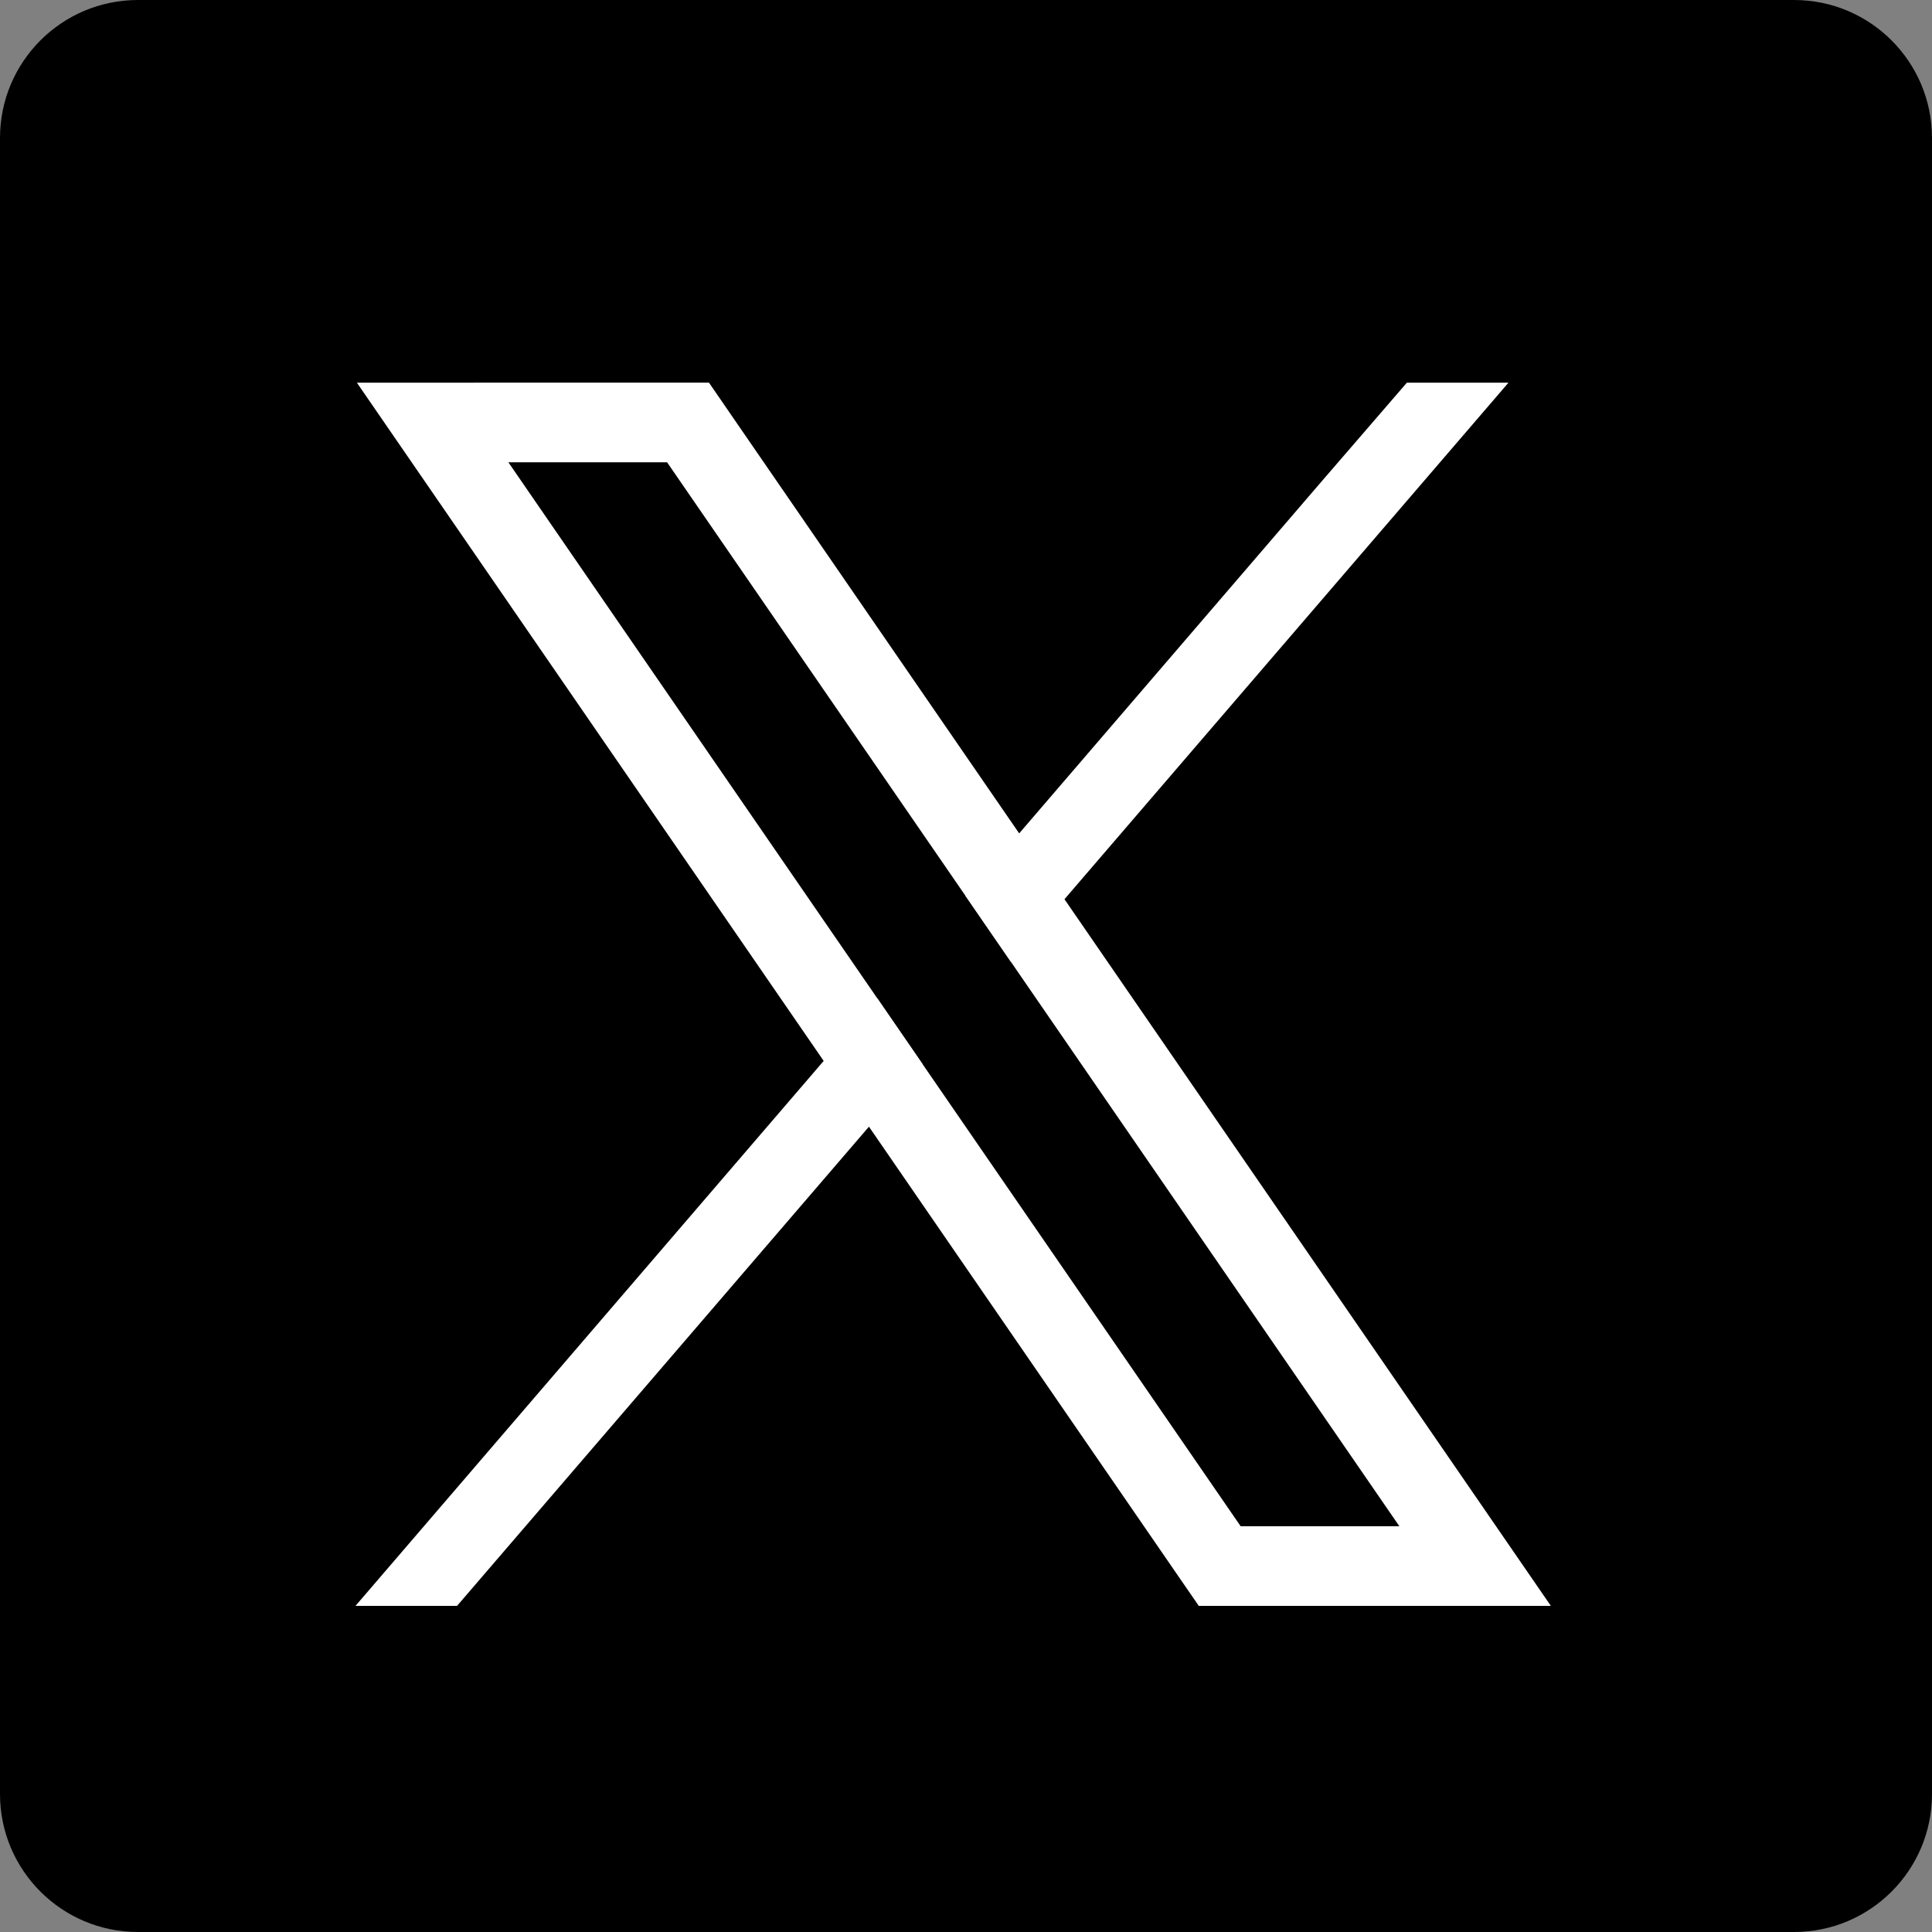
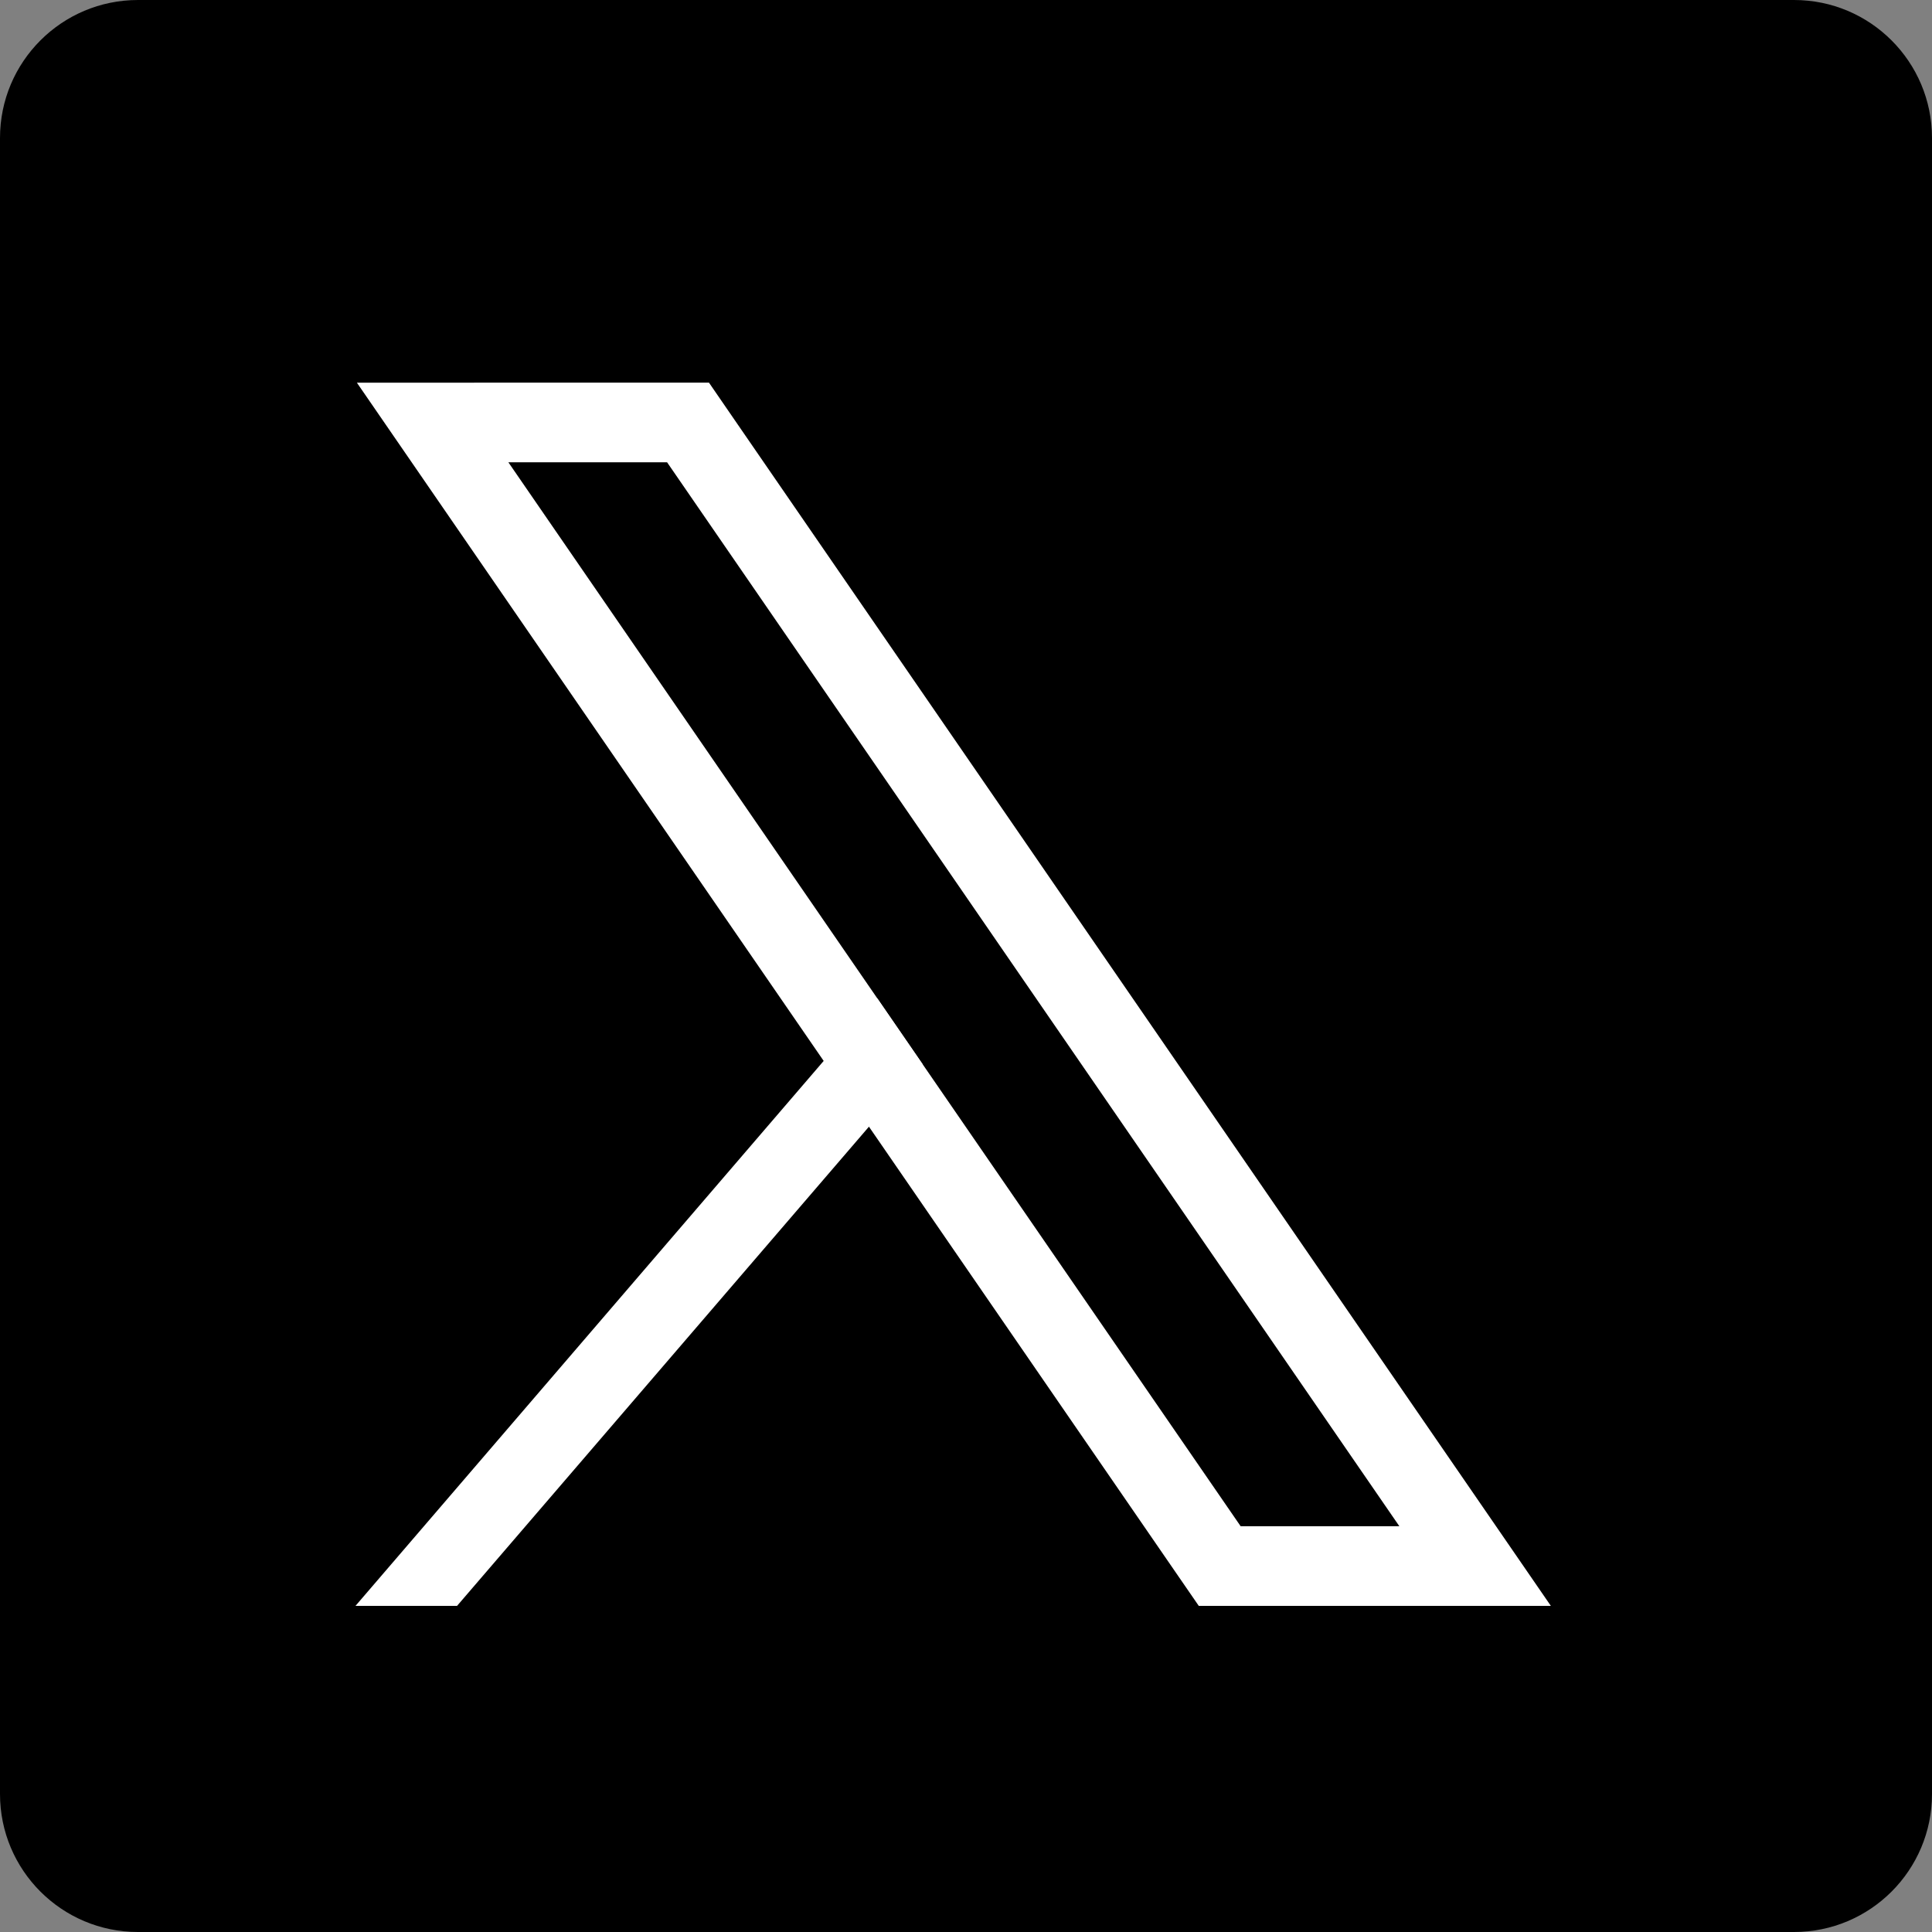
<svg xmlns="http://www.w3.org/2000/svg" version="1.1" id="レイヤー_1" x="0px" y="0px" width="60px" height="60px" viewBox="0 0 60 60" enable-background="new 0 0 60 60" xml:space="preserve">
  <rect x="0" y="0" width="60" height="60" fill="#808080" stroke="none" />
  <path d="M4.286,0h51.429C58.082,0,60,1.918,60,4.286v51.429C60,58.082,58.082,60,55.715,60H4.286C1.918,60,0,58.082,0,55.715V4.286  C0,1.918,1.918,0,4.286,0z" />
  <g>
    <path fill="#FFFFFF" d="M45.496,45.997L33.058,27.926l-1.406-2.044l-8.897-12.926l-0.737-1.072H11.083l2.667,3.875L25.58,32.948   l1.406,2.042l9.506,13.812l0.737,1.07h10.934L45.496,45.997z M38.529,47.398L28.653,33.05l-1.406-2.043L15.788,14.357h4.929   l9.268,13.465l1.406,2.043l12.067,17.533H38.529z" />
    <polygon fill="#FFFFFF" points="27.247,31.007 28.653,33.05 26.986,34.99 14.194,49.872 11.04,49.872 25.58,32.948  " />
-     <polygon fill="#FFFFFF" points="46.847,11.884 33.058,27.926 31.391,29.865 29.984,27.822 31.651,25.882 40.992,15.011    43.692,11.884  " />
  </g>
</svg>